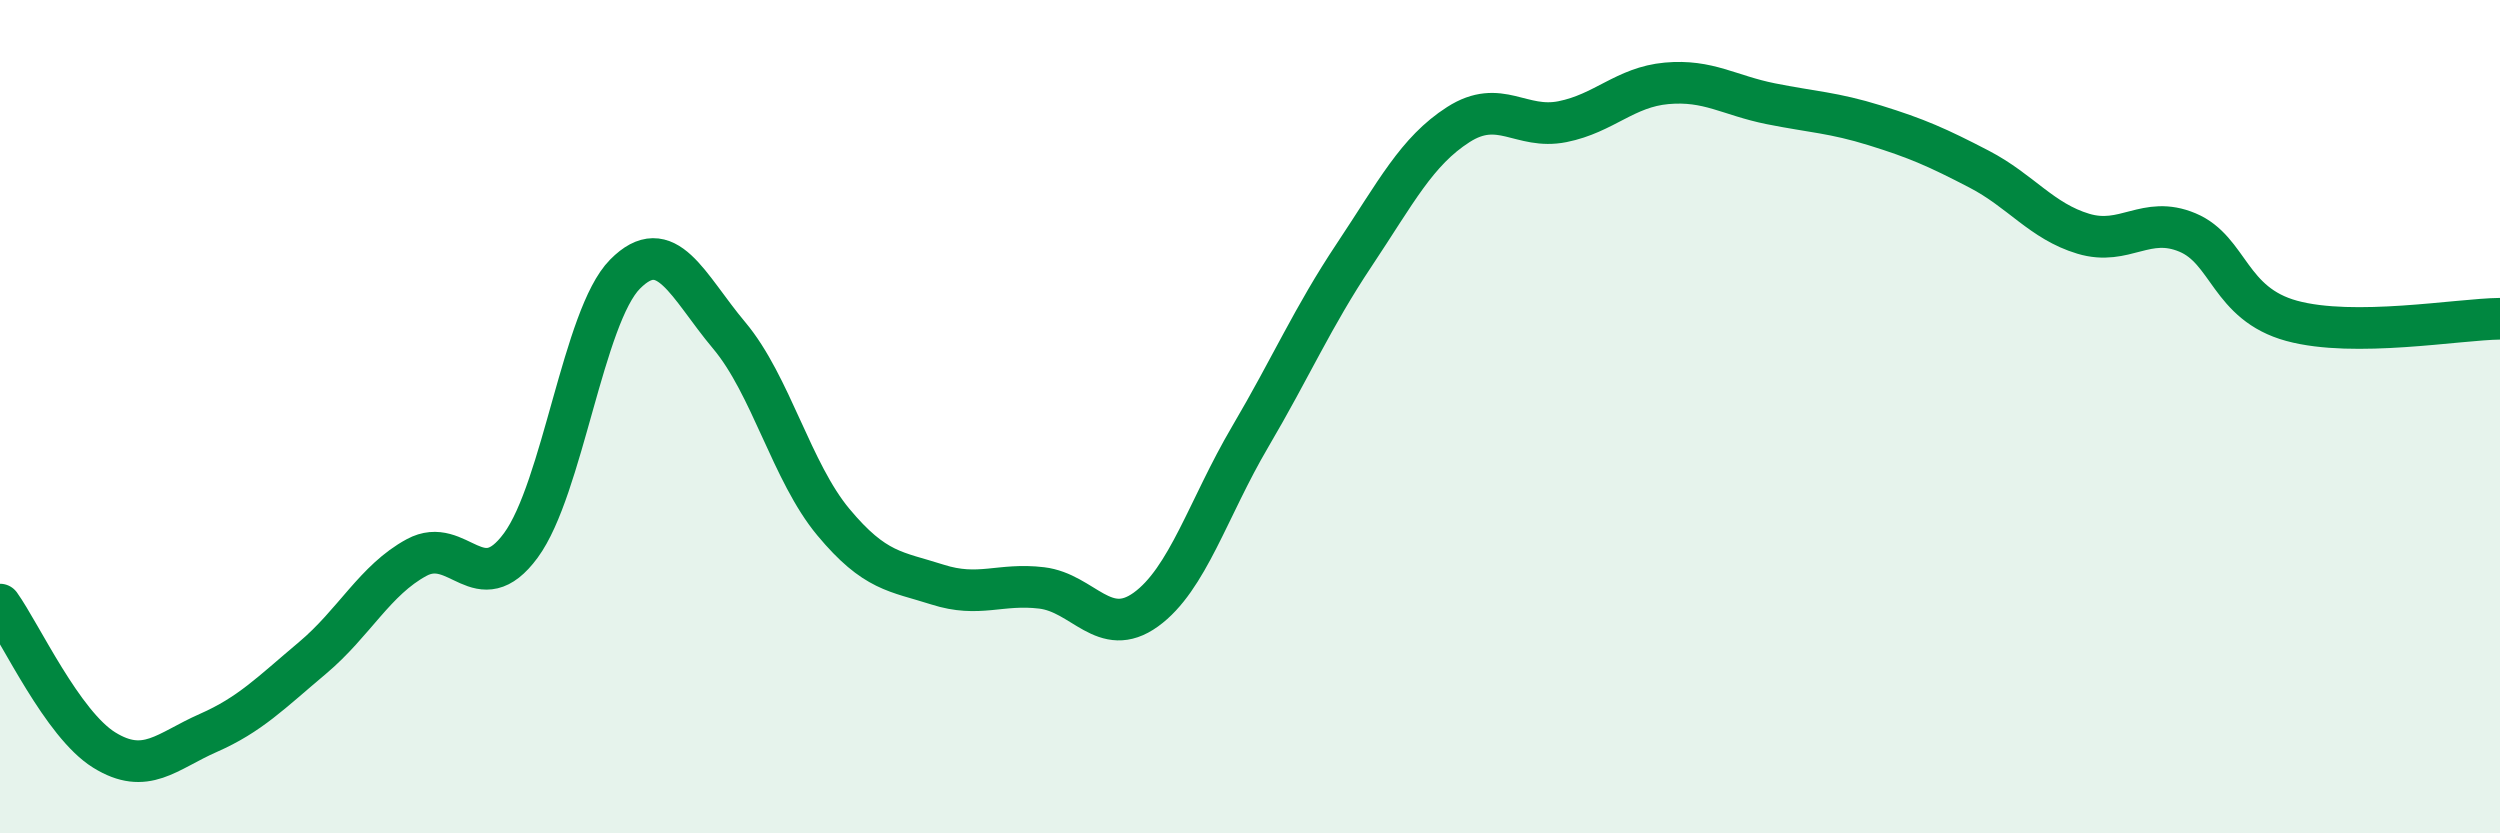
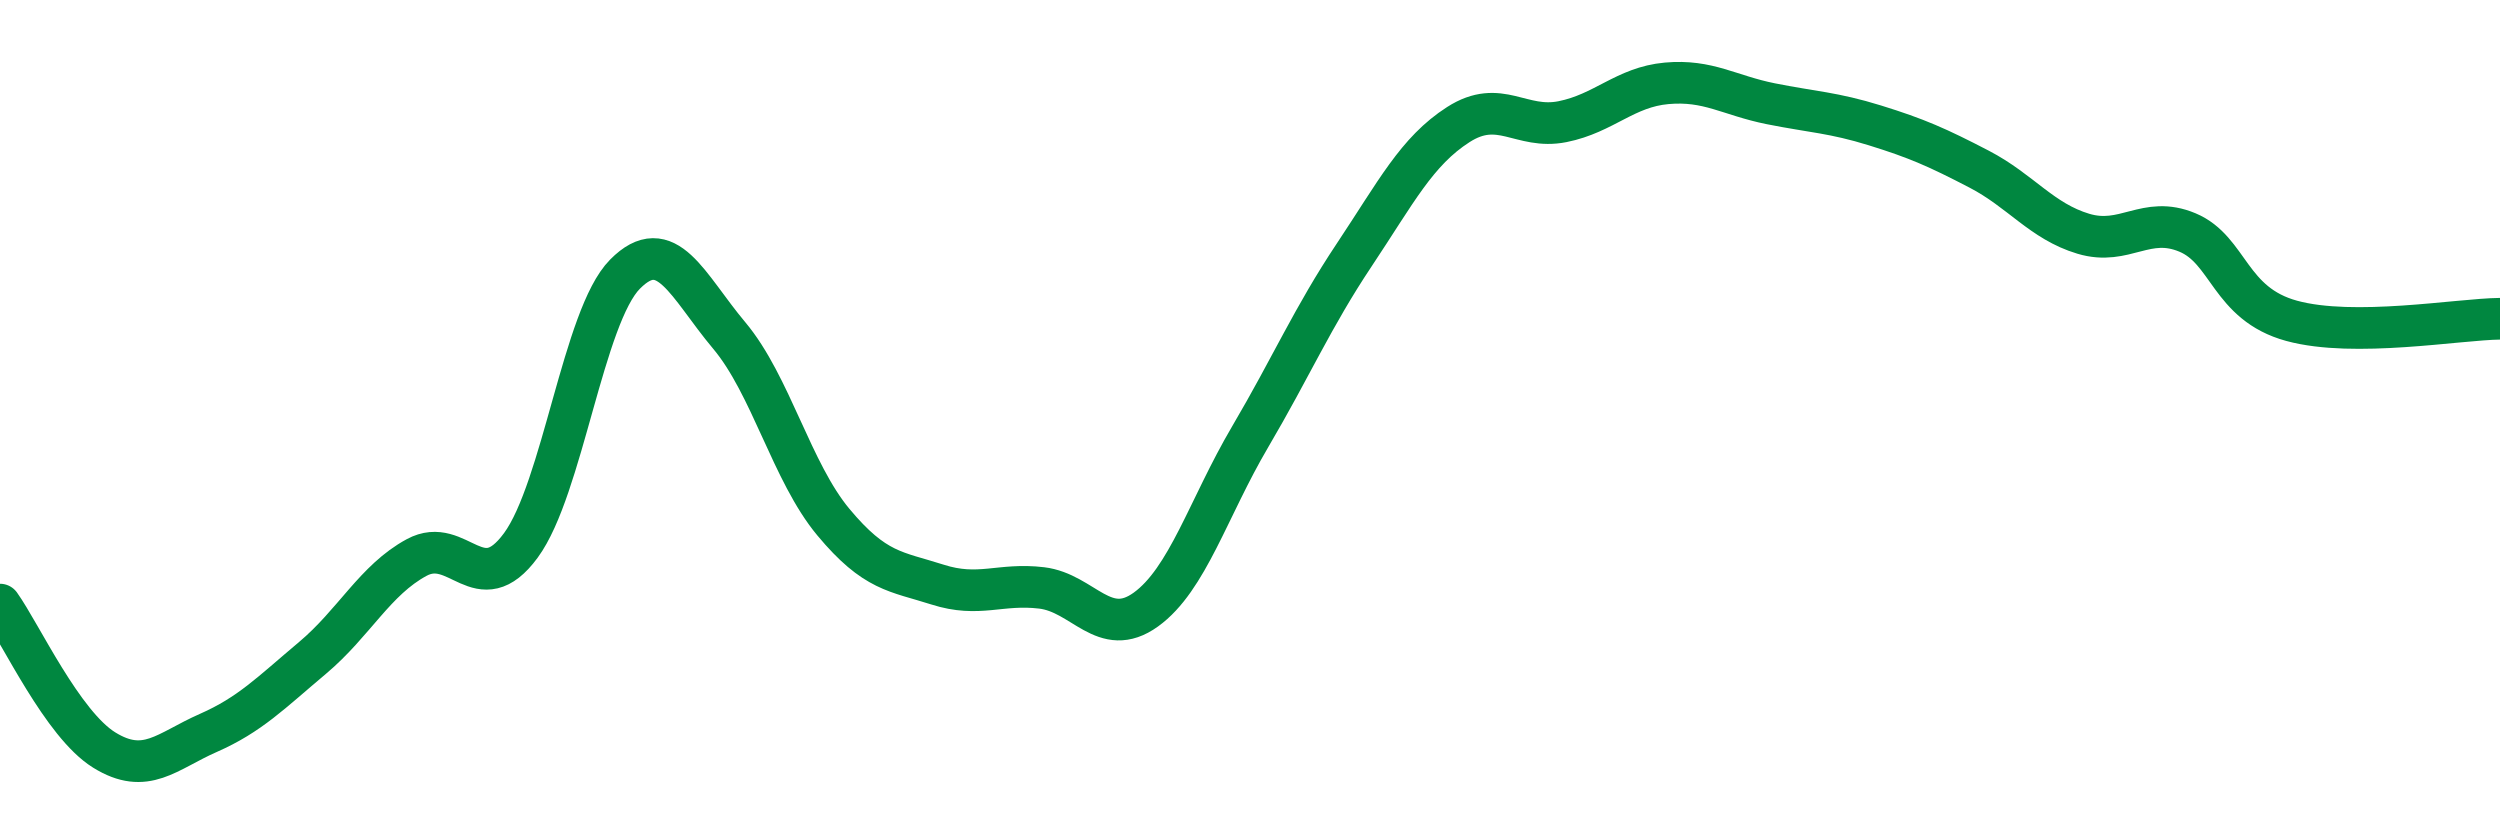
<svg xmlns="http://www.w3.org/2000/svg" width="60" height="20" viewBox="0 0 60 20">
-   <path d="M 0,14.51 C 0.5,15.21 1.5,17.38 2.5,18 C 3.5,18.62 4,18.03 5,17.59 C 6,17.15 6.5,16.63 7.5,15.79 C 8.5,14.95 9,13.92 10,13.38 C 11,12.84 11.5,14.45 12.5,13.09 C 13.5,11.73 14,7.59 15,6.58 C 16,5.57 16.5,6.86 17.5,8.05 C 18.5,9.24 19,11.33 20,12.53 C 21,13.73 21.5,13.71 22.5,14.03 C 23.5,14.35 24,13.99 25,14.11 C 26,14.23 26.5,15.35 27.5,14.63 C 28.5,13.91 29,12.19 30,10.49 C 31,8.79 31.5,7.62 32.5,6.12 C 33.5,4.62 34,3.63 35,2.99 C 36,2.35 36.5,3.12 37.5,2.92 C 38.5,2.72 39,2.09 40,2 C 41,1.91 41.5,2.29 42.5,2.49 C 43.5,2.69 44,2.7 45,3.01 C 46,3.32 46.5,3.54 47.5,4.06 C 48.5,4.58 49,5.31 50,5.61 C 51,5.91 51.5,5.16 52.5,5.58 C 53.5,6 53.5,7.29 55,7.7 C 56.5,8.11 59,7.66 60,7.65L60 20L0 20Z" fill="#008740" opacity="0.1" stroke-linecap="round" stroke-linejoin="round" />
  <path d="M 0,14.51 C 0.5,15.21 1.5,17.38 2.5,18 C 3.5,18.62 4,18.03 5,17.59 C 6,17.15 6.5,16.63 7.5,15.79 C 8.5,14.95 9,13.92 10,13.38 C 11,12.84 11.5,14.45 12.5,13.09 C 13.5,11.73 14,7.59 15,6.58 C 16,5.57 16.5,6.86 17.5,8.05 C 18.5,9.24 19,11.33 20,12.53 C 21,13.73 21.5,13.71 22.5,14.03 C 23.5,14.35 24,13.99 25,14.11 C 26,14.23 26.5,15.35 27.5,14.63 C 28.5,13.91 29,12.19 30,10.49 C 31,8.79 31.5,7.62 32.5,6.12 C 33.5,4.62 34,3.63 35,2.99 C 36,2.35 36.5,3.12 37.5,2.92 C 38.5,2.72 39,2.09 40,2 C 41,1.91 41.5,2.29 42.5,2.49 C 43.5,2.69 44,2.7 45,3.01 C 46,3.32 46.5,3.54 47.5,4.06 C 48.5,4.58 49,5.31 50,5.61 C 51,5.91 51.5,5.16 52.5,5.58 C 53.5,6 53.5,7.29 55,7.7 C 56.5,8.11 59,7.66 60,7.65" stroke="#008740" stroke-width="1" fill="none" stroke-linecap="round" stroke-linejoin="round" />
</svg>